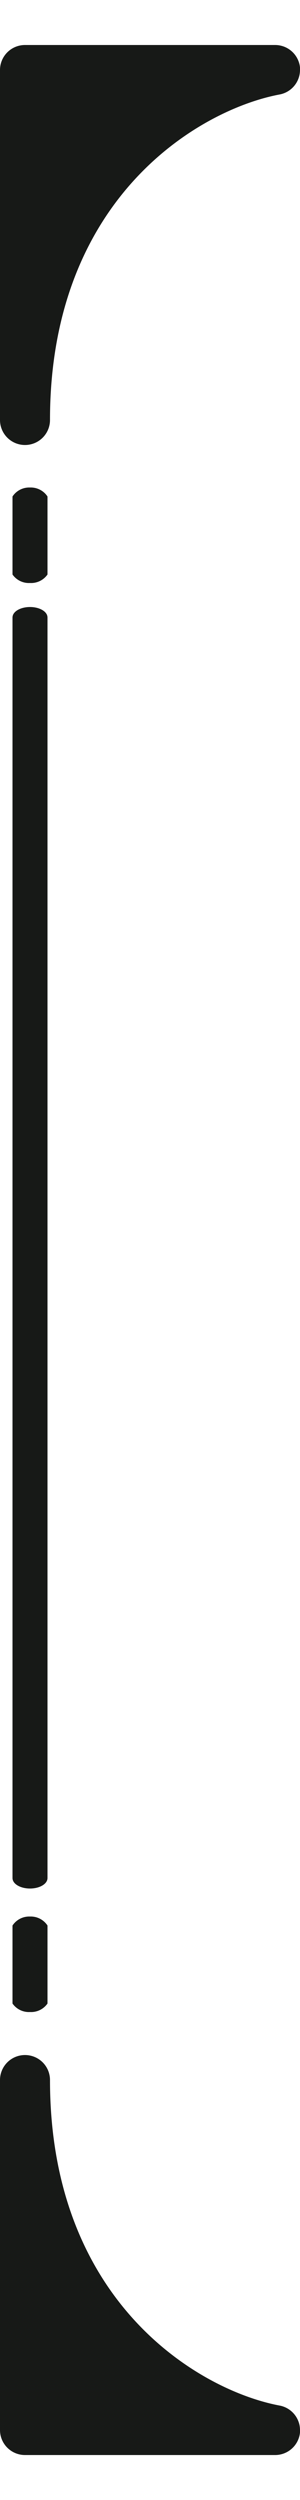
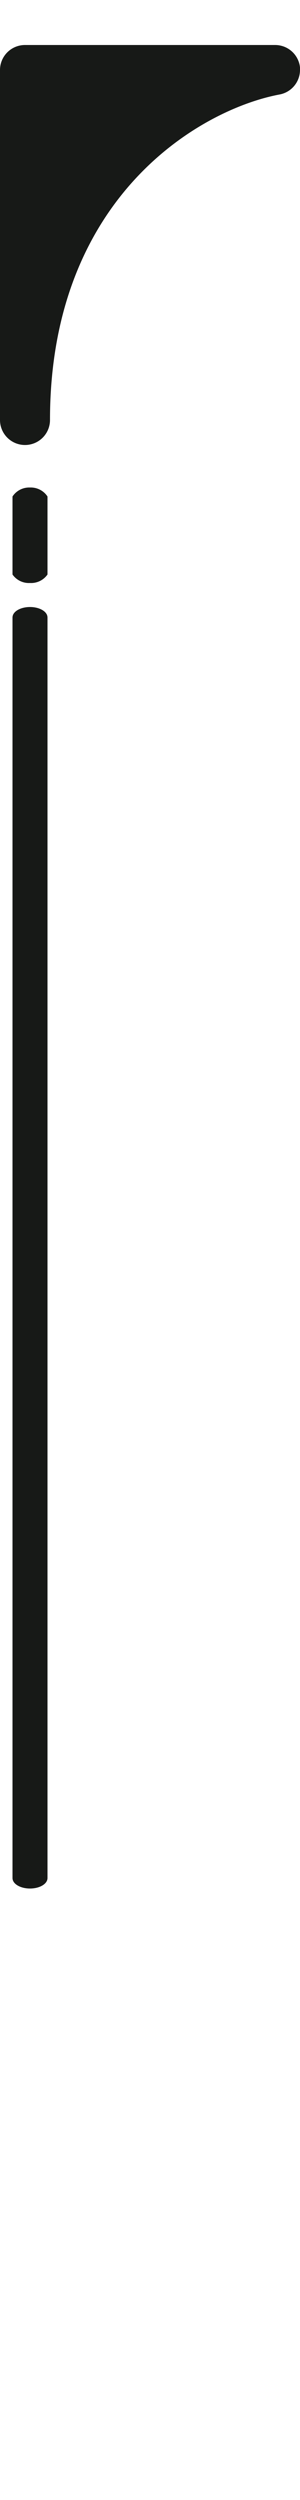
<svg xmlns="http://www.w3.org/2000/svg" width="6" height="50" viewBox="0 0 6 50">
  <g id="parentheses--left" transform="rotate(90)">
    <g id="_レイヤー_1-2" data-name=" レイヤー 1-2" transform="translate(0 -6)">
      <g id="parentheses--left-2" data-name="parentheses--left">
        <path id="パス_7" data-name="パス 7" d="M9.75.6a.4.4,0,0,0,.18.35h1.56A.4.4,0,0,0,11.66.6a.4.4,0,0,0-.17-.35H9.93A.4.4,0,0,0,9.75.6Z" transform="translate(0 4.8)" fill="#171917" fill-rule="evenodd" />
        <path id="パス_8" data-name="パス 8" d="M12.14.6c0,.19.09.35.21.35H37.56c.12,0,.21-.16.21-.35s-.09-.35-.21-.35H12.35C12.23.25,12.14.41,12.14.6Z" transform="translate(0 4.8)" fill="#171917" fill-rule="evenodd" />
        <path id="パス_9" data-name="パス 9" d="M8.4,6h-7a.5.5,0,0,1-.5-.5V.5A.5.5,0,0,1,1.35,0H1.4a.5.5,0,0,1,.49.41C2.19,2,3.94,5,8.4,5a.5.5,0,0,1,0,1Z" fill="#171917" />
-         <path id="パス_10" data-name="パス 10" d="M48.6,6h-7a.5.5,0,0,1,0-1c4.46,0,6.21-3,6.51-4.59A.5.5,0,0,1,48.6,0h.05a.5.5,0,0,1,.45.5v5a.5.5,0,0,1-.5.5Z" fill="#171917" />
-         <rect id="長方形_22" data-name="長方形 22" width="50" height="6" fill="none" />
      </g>
    </g>
-     <path id="パス_11" data-name="パス 11" d="M38.33.6a.4.4,0,0,0,.18.35h1.56A.4.4,0,0,0,40.24.6a.4.4,0,0,0-.17-.35H38.51A.4.4,0,0,0,38.33.6Z" transform="translate(0 -1.2)" fill="#171917" fill-rule="evenodd" />
  </g>
</svg>